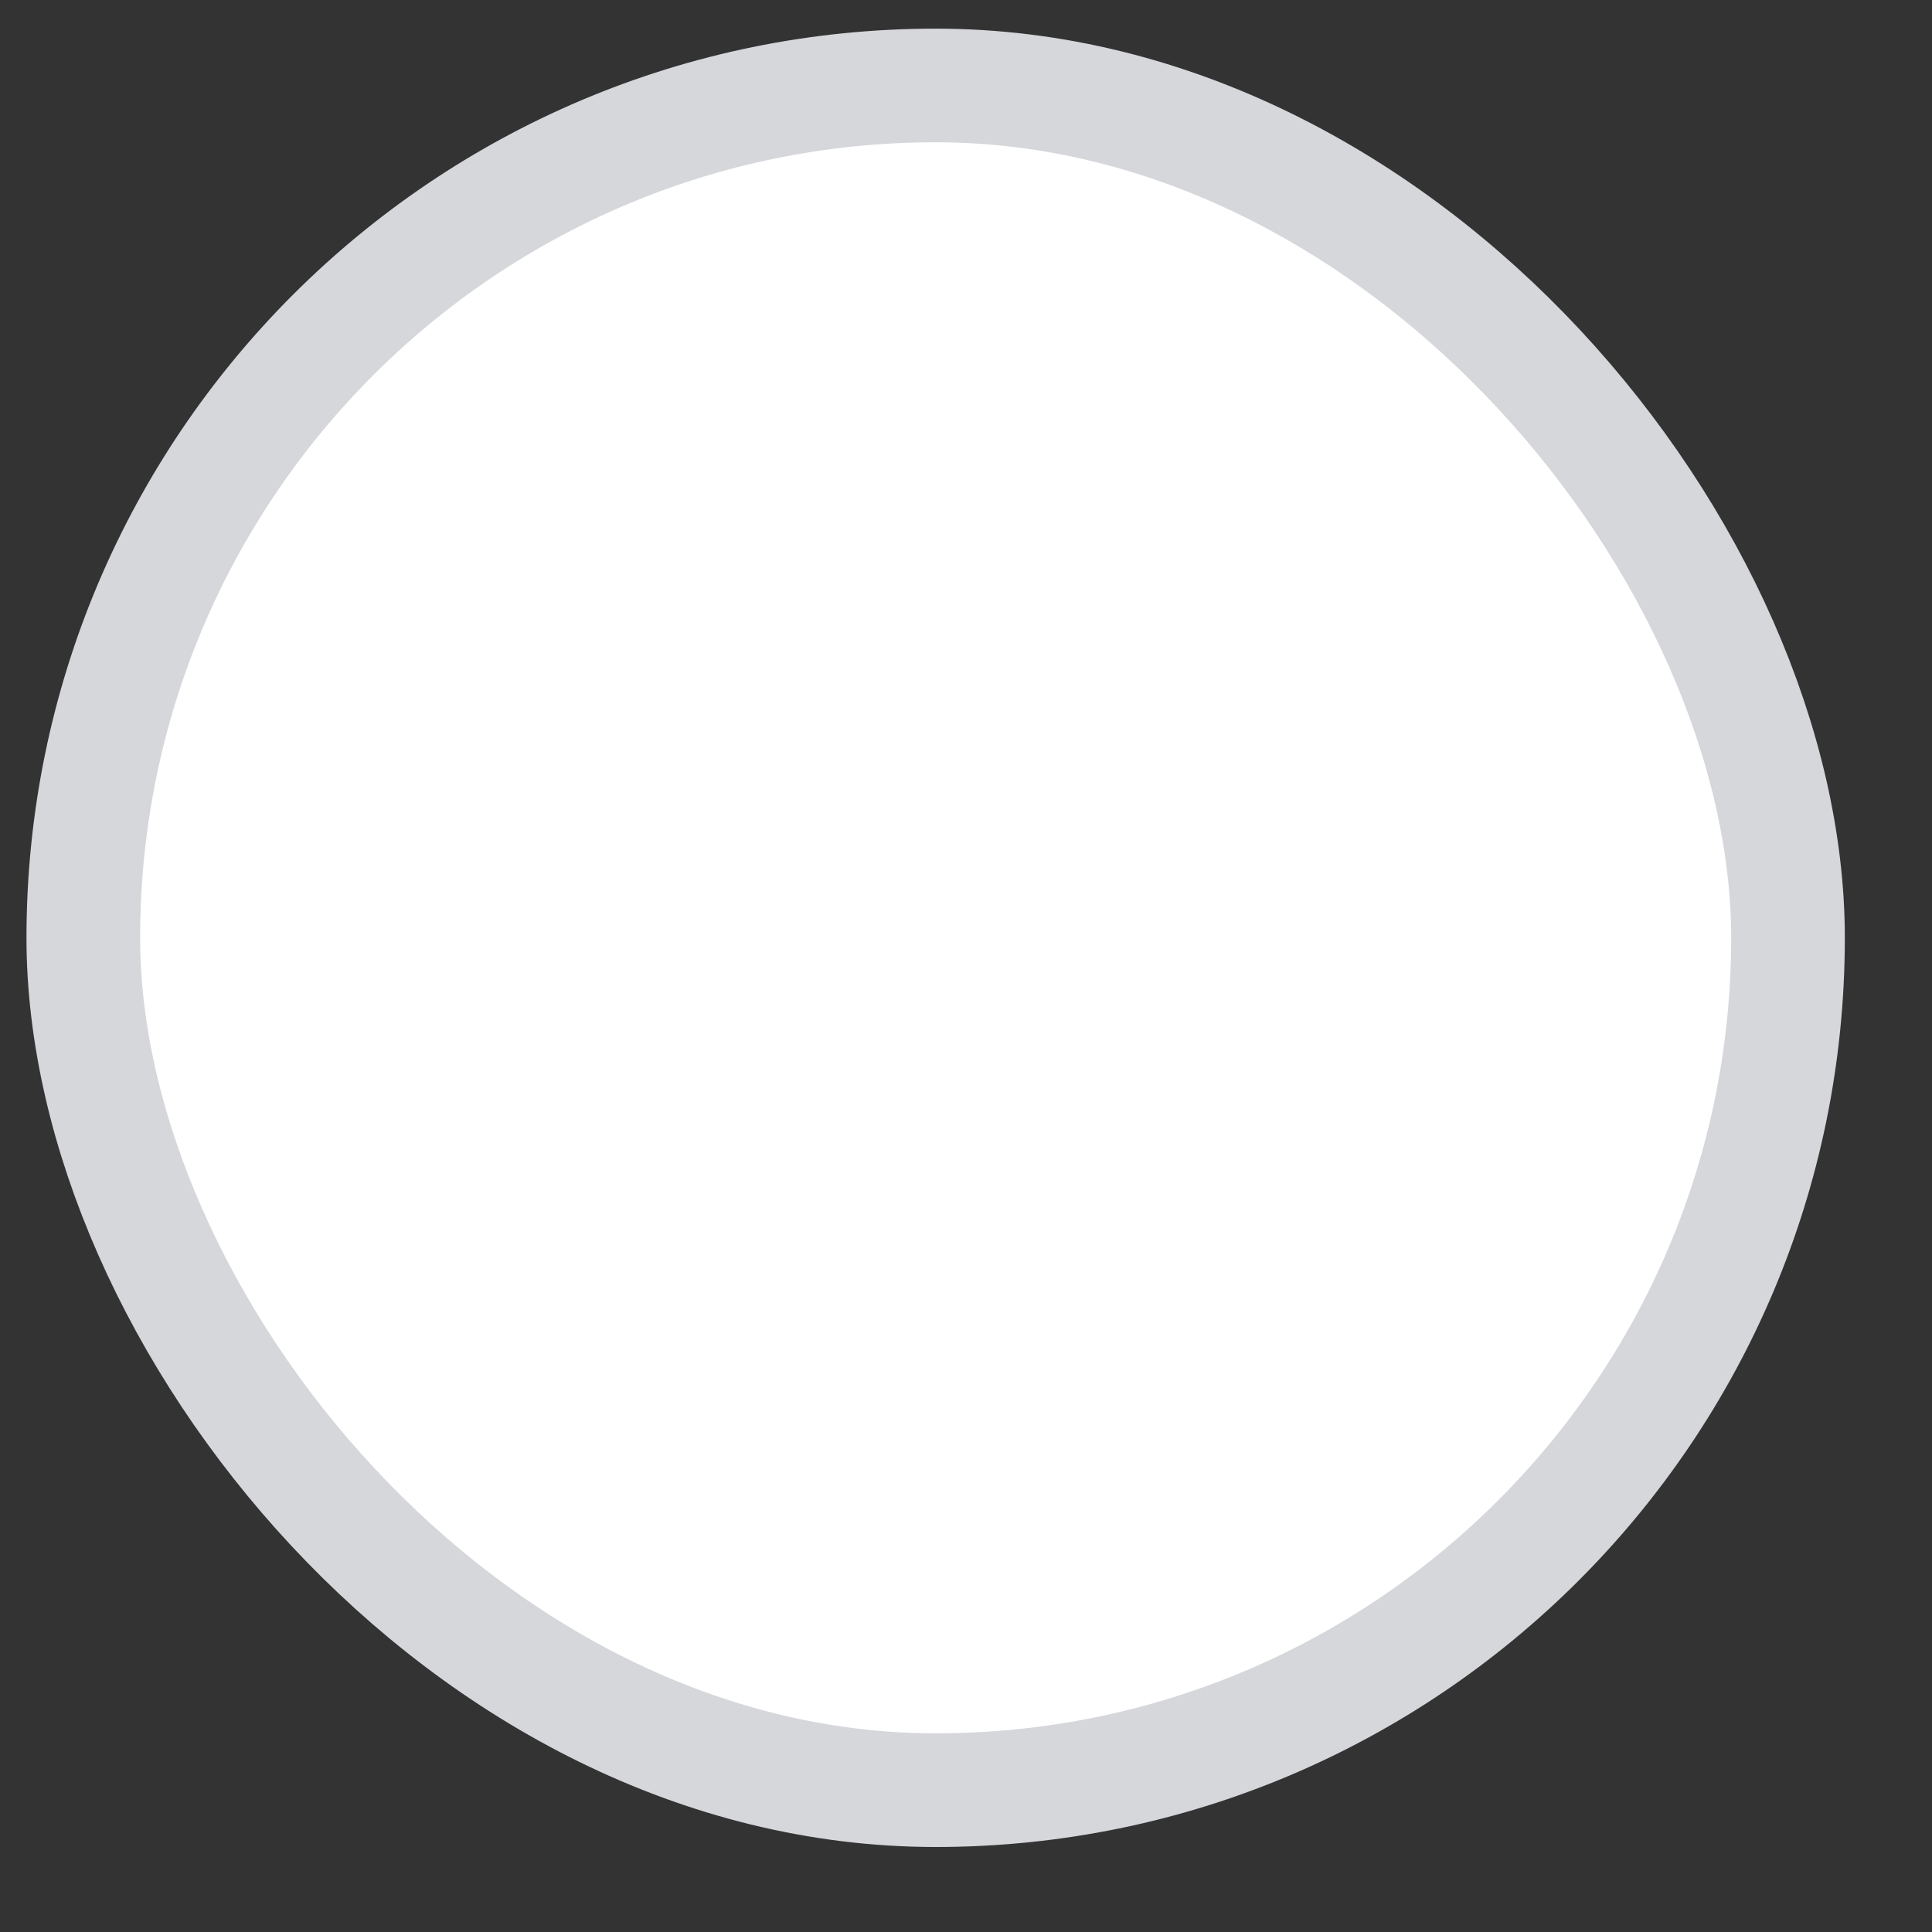
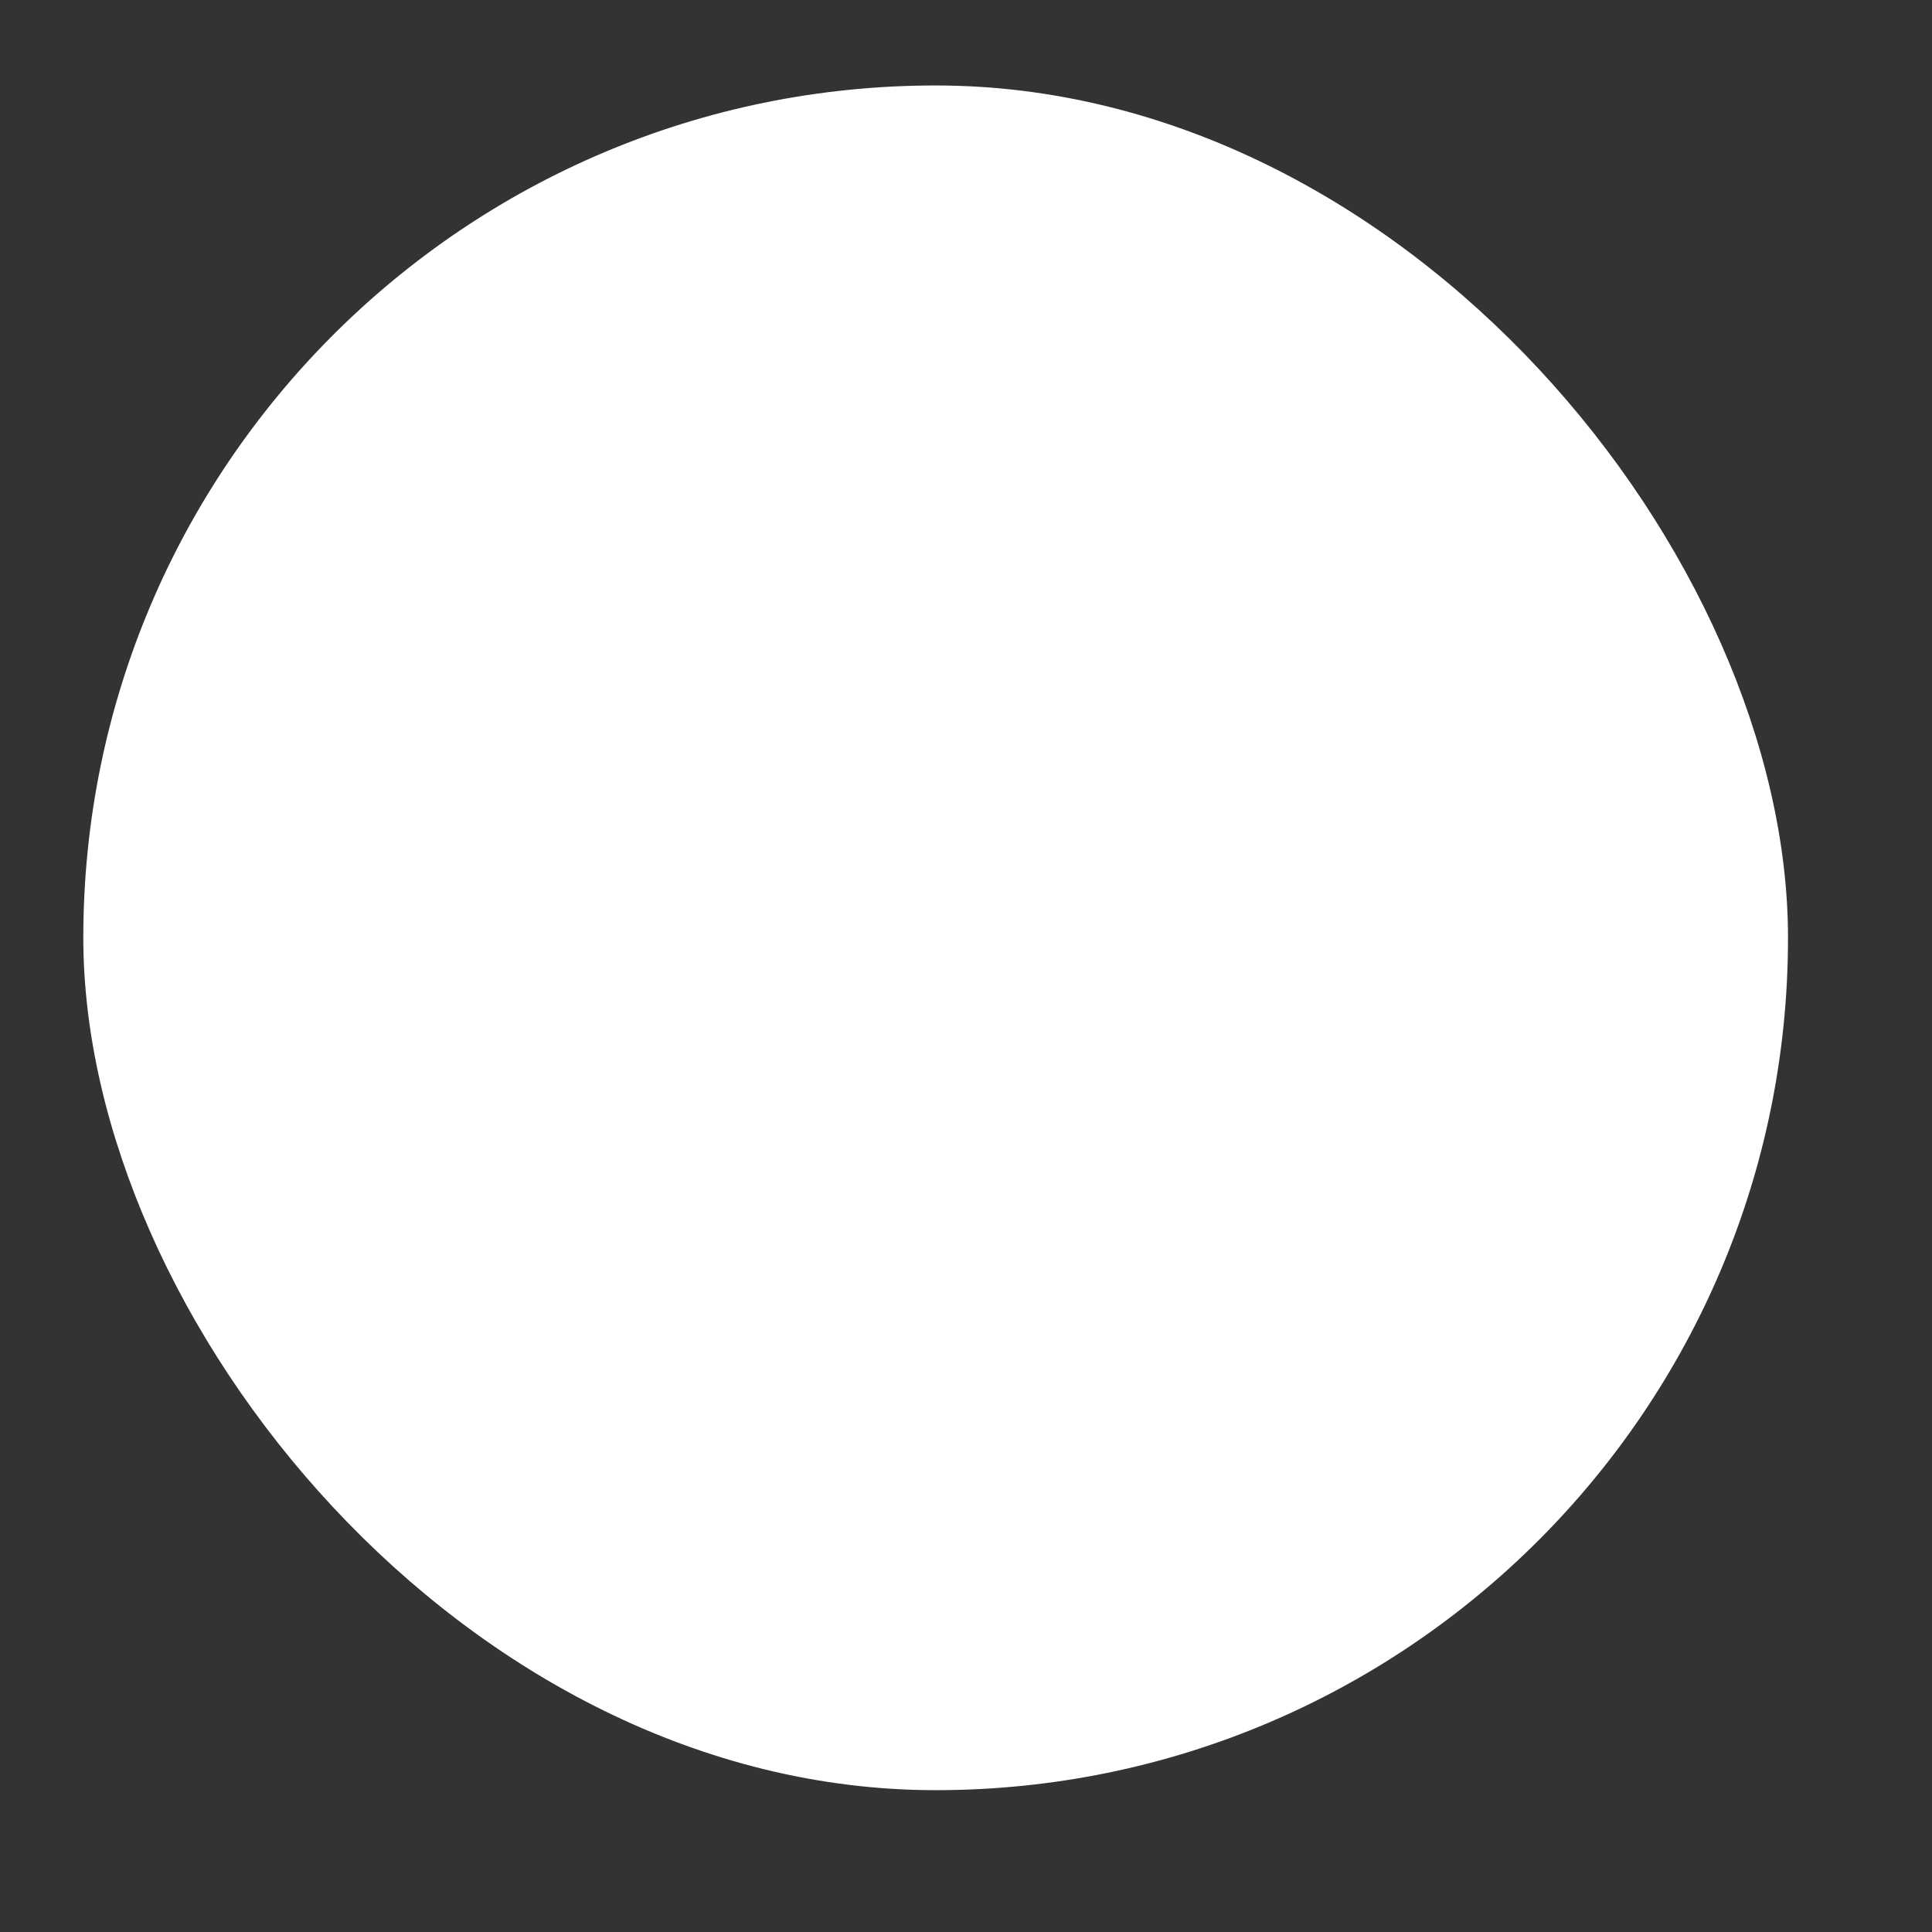
<svg xmlns="http://www.w3.org/2000/svg" width="17" height="17" viewBox="0 0 17 17" fill="none">
  <rect x="0" y="0" width="17" height="17" fill="#333333" stroke="none" />
  <rect x="0.733" y="0.752" width="15" height="15" rx="7.5" fill="white" />
-   <rect x="0.733" y="0.752" width="15" height="15" rx="7.5" stroke="#D5D7DA" />
</svg>